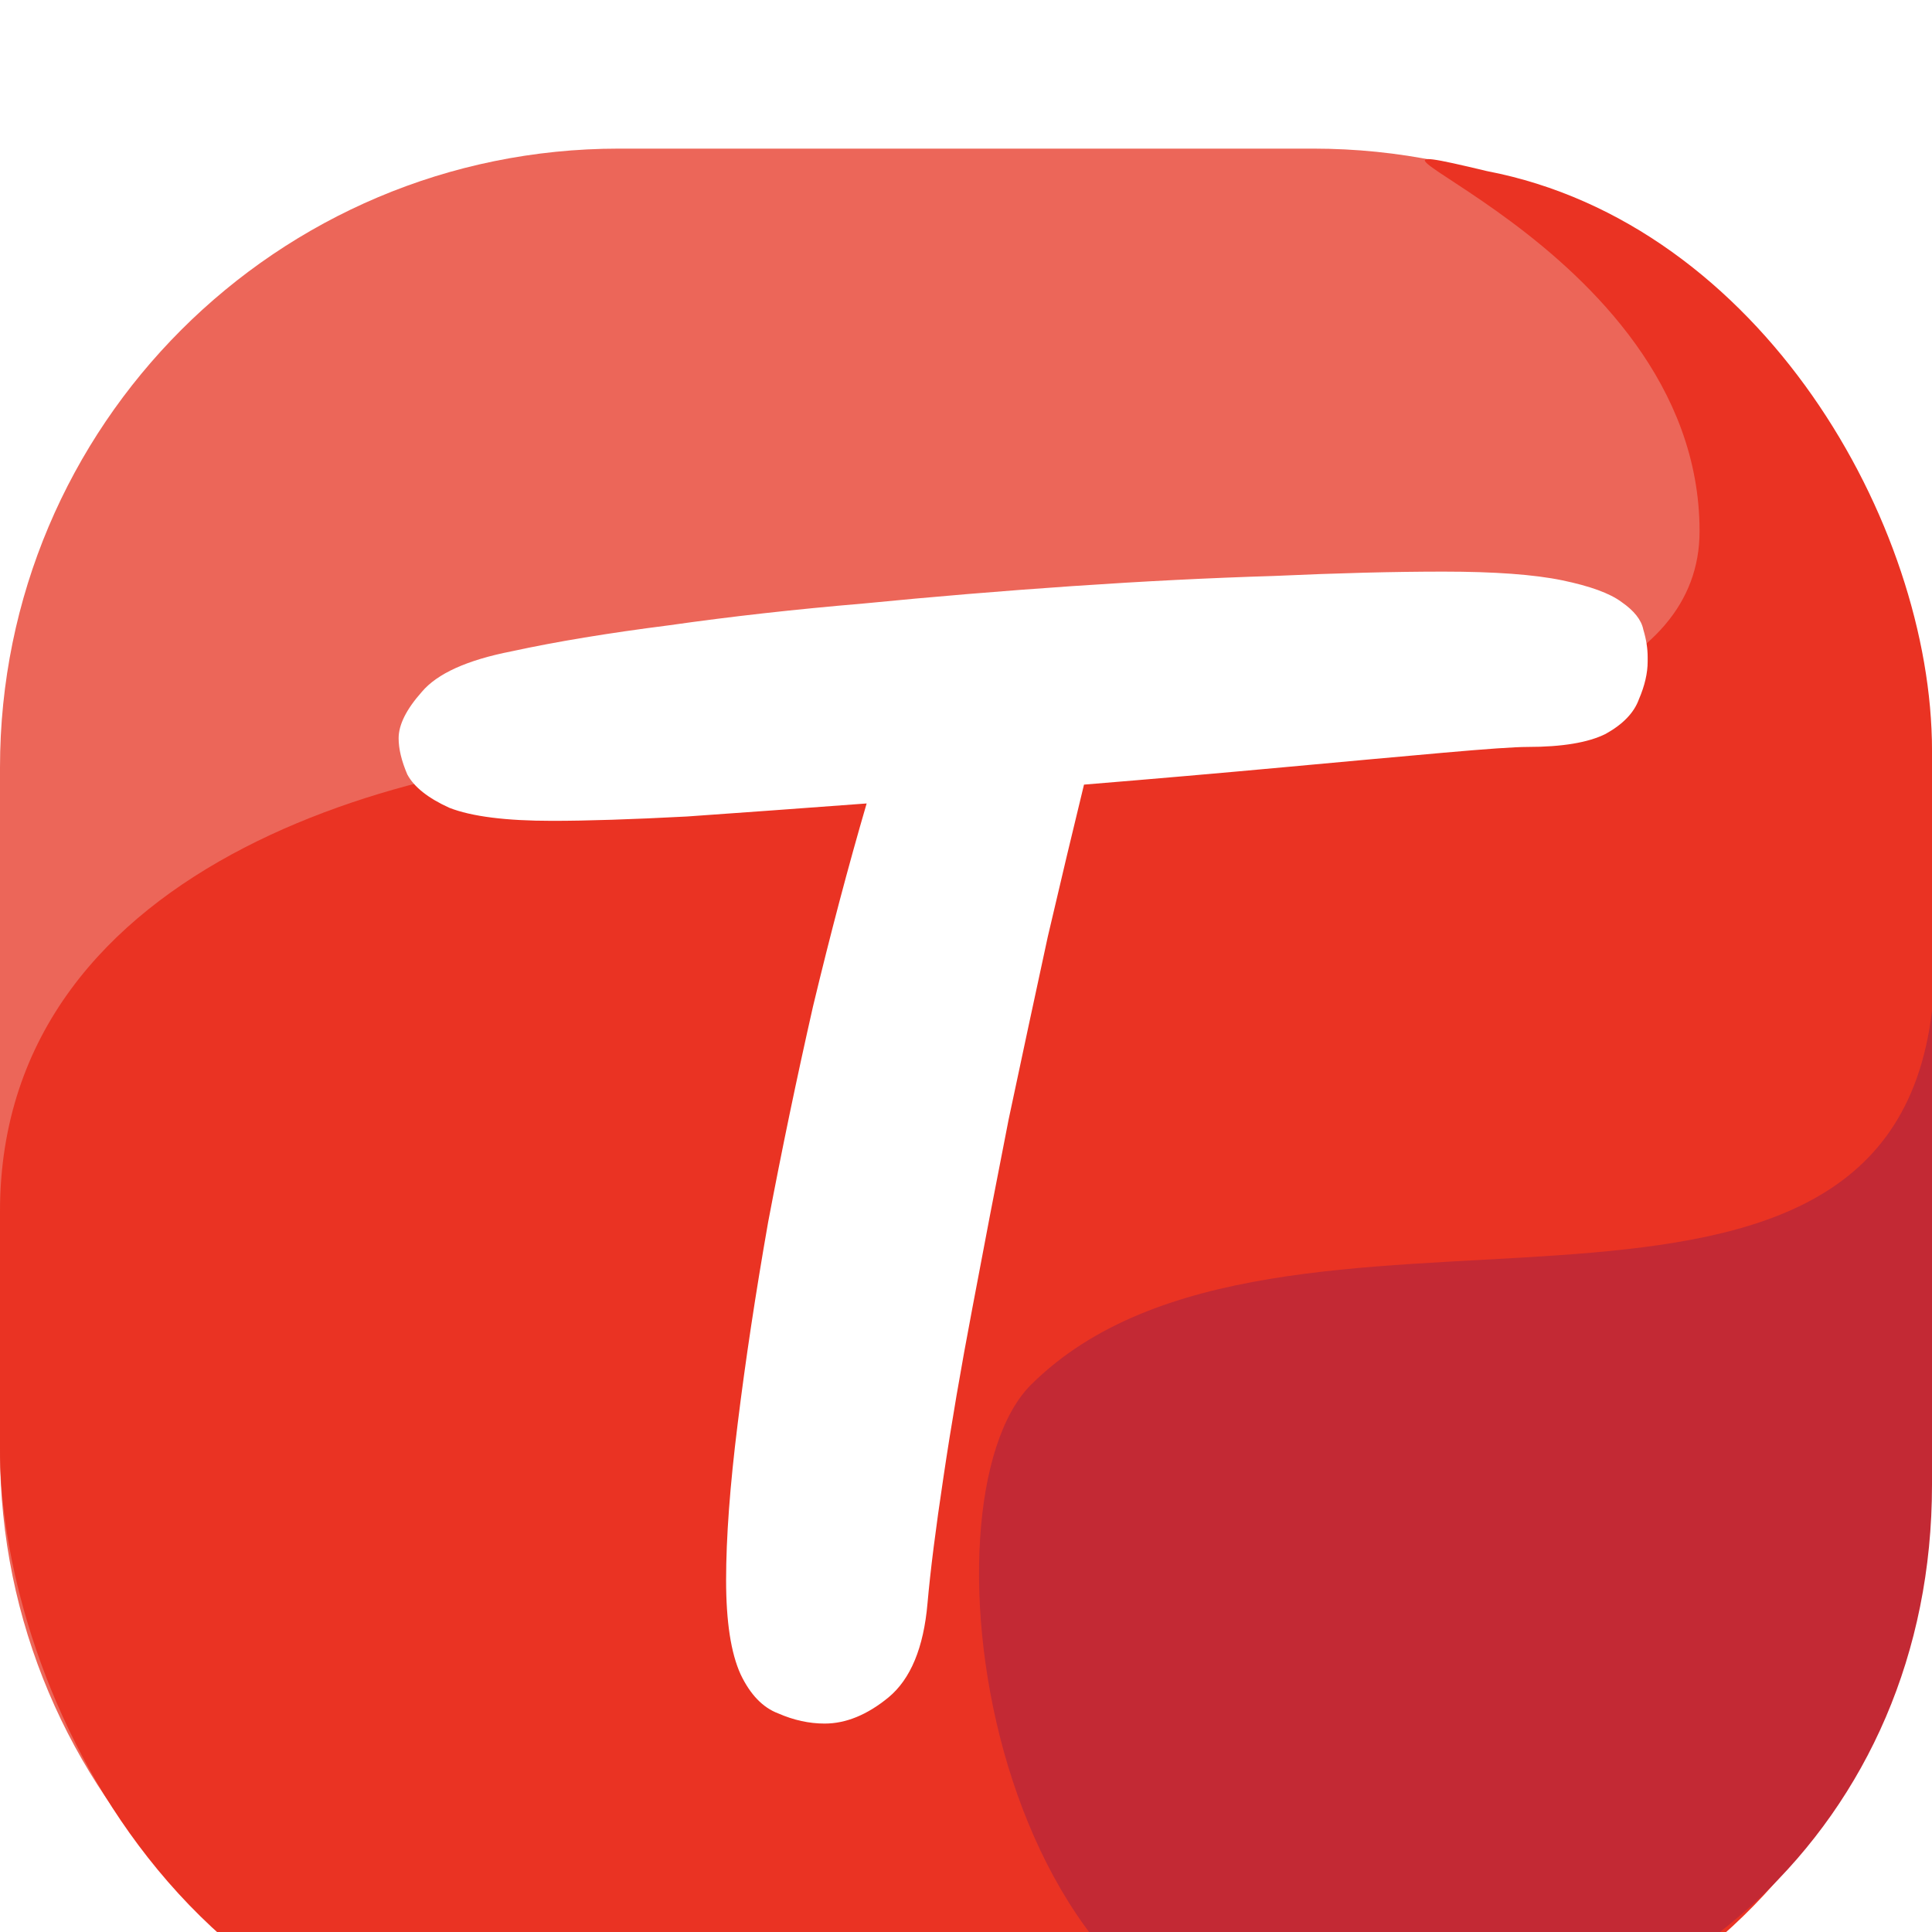
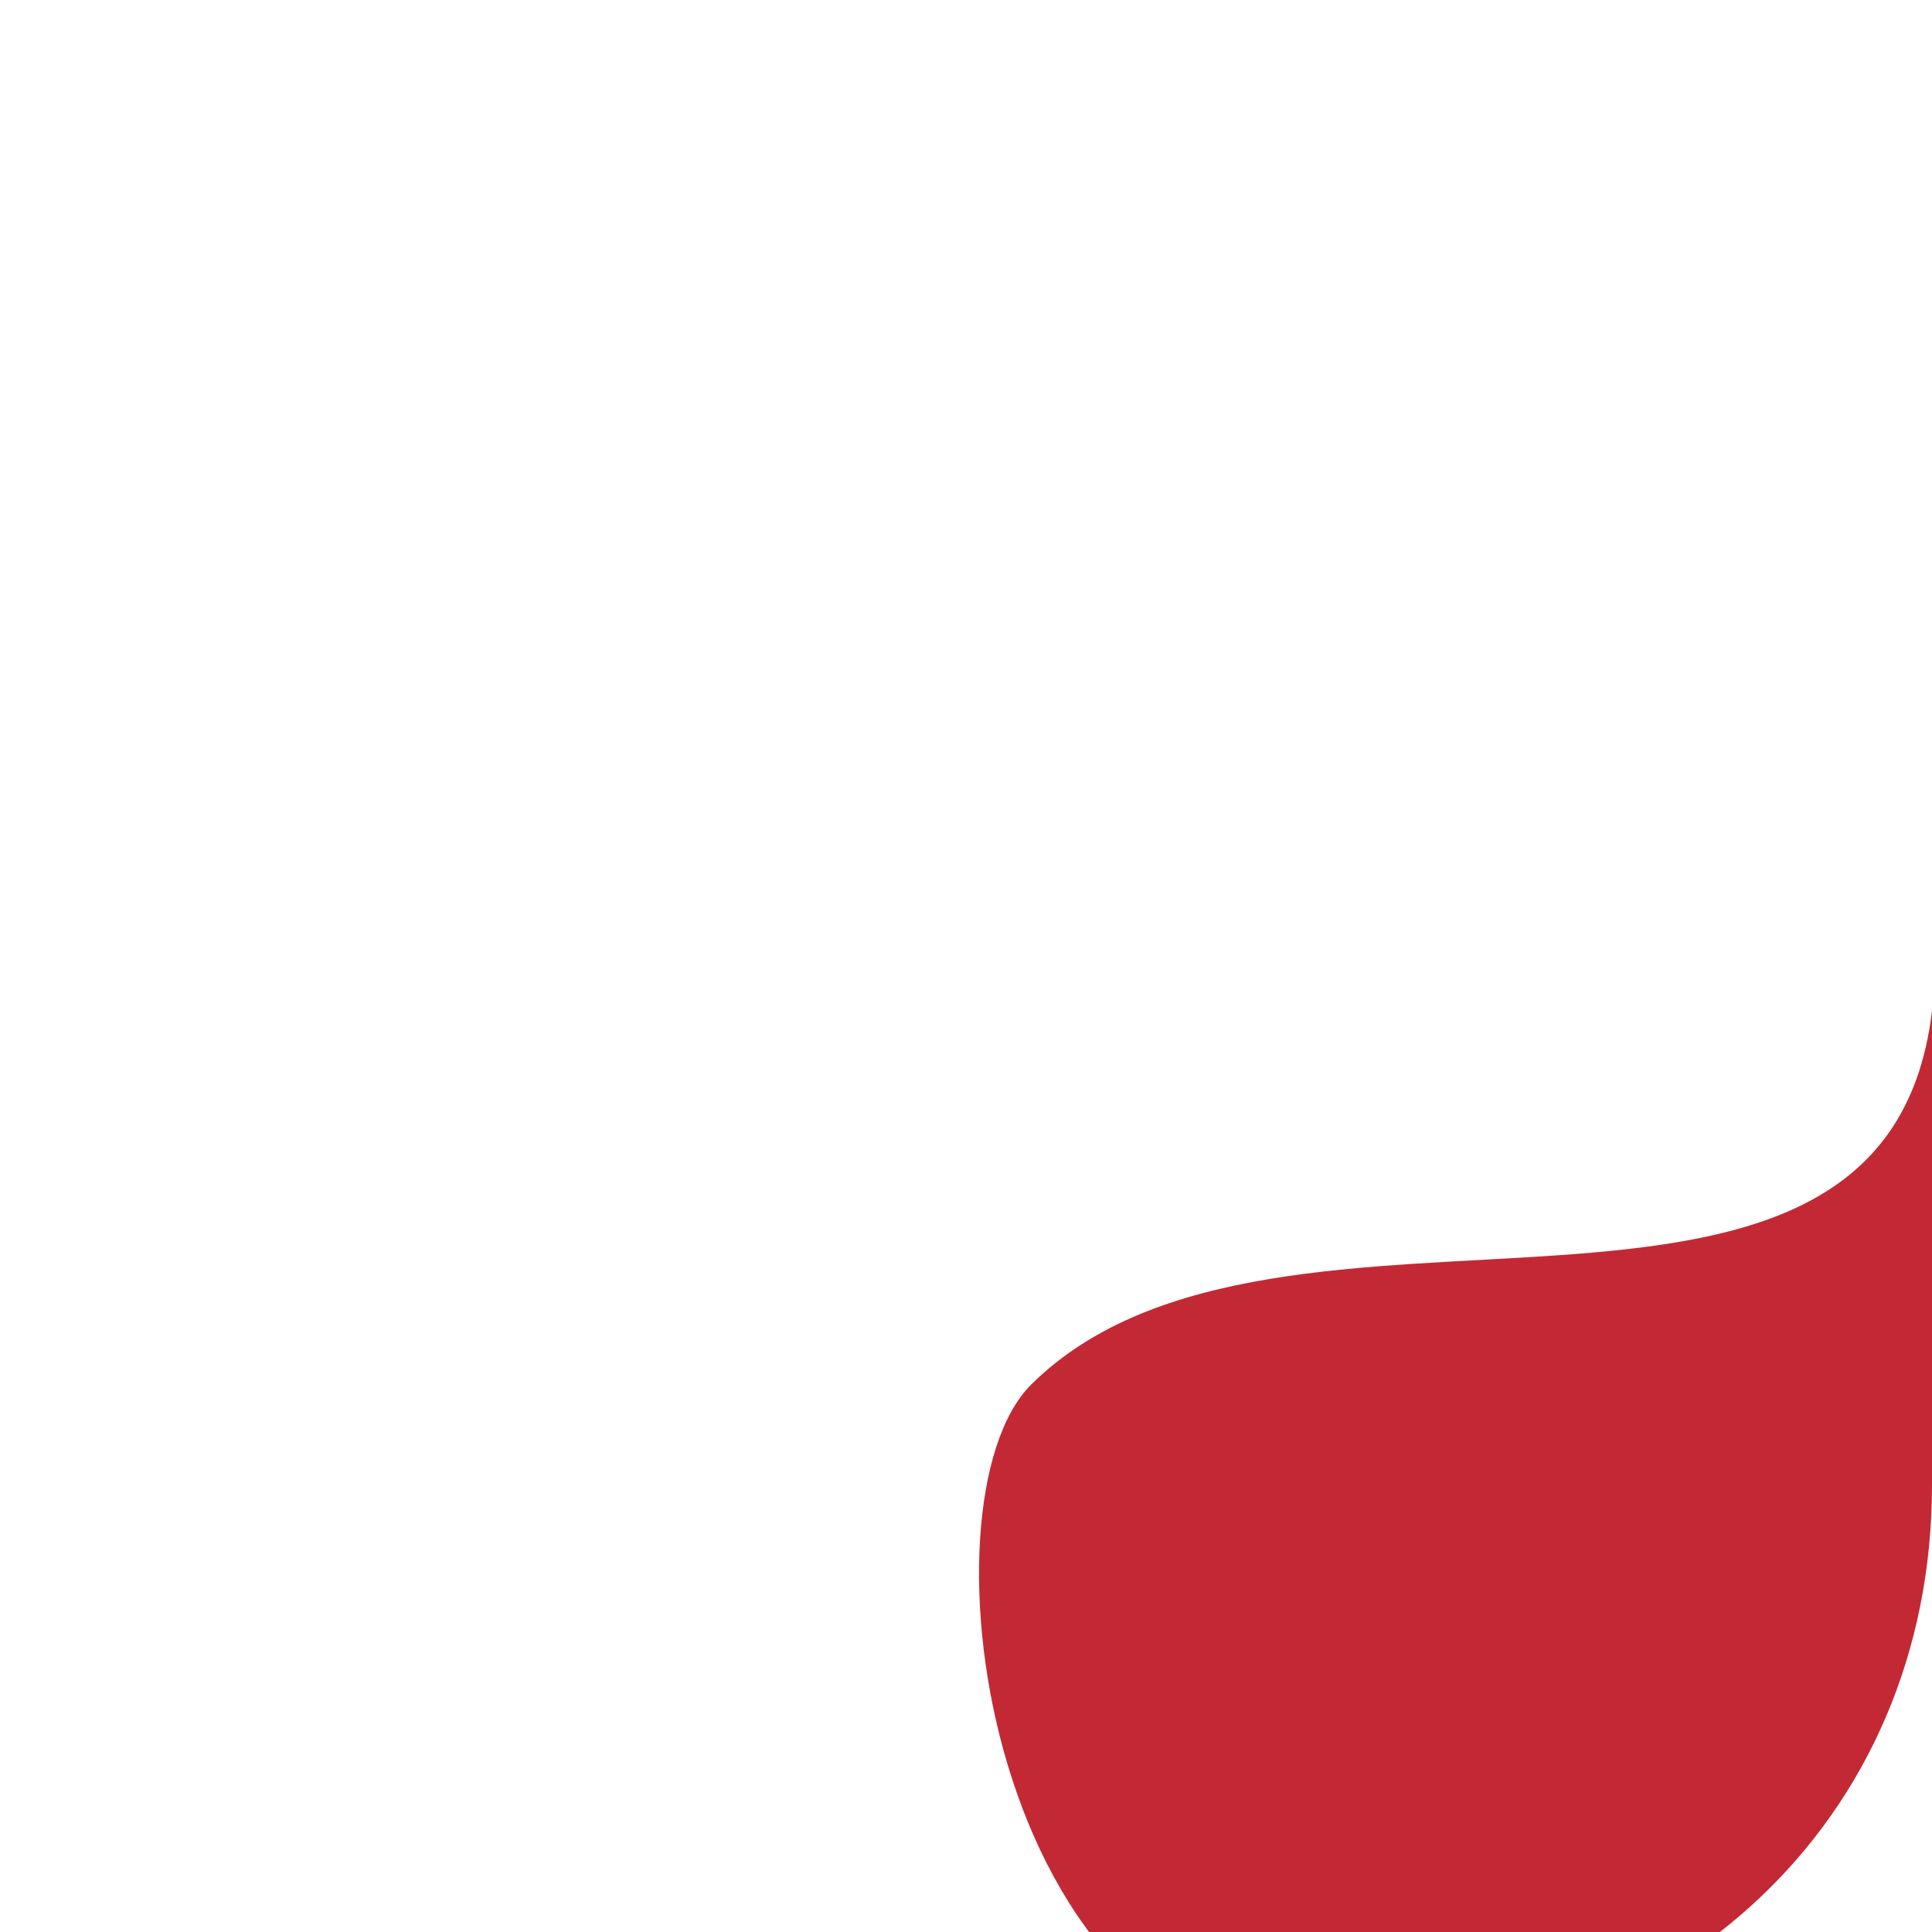
<svg xmlns="http://www.w3.org/2000/svg" width="52" height="52" viewBox="0 0 52 52" fill="none">
  <g filter="url(#filter0_i_14_262)">
-     <path d="M0 16.656C0 7.457 7.458 0 16.657 0H35.344C44.543 0 52 7.457 52 16.656V35.062C52 44.261 44.543 51.718 35.344 51.718H16.657C7.458 51.718 0 44.261 0 35.062V16.656Z" fill="#EC6659" />
-     <path d="M0 28.606C0 19.045 11.534 16.198 17.985 16.198C24.436 16.198 45.744 18.181 45.744 10.298C45.744 2.415 34.125 -0.807 40.016 0.604C47.398 2.02 52 10.101 52 16.198V34.912C52 45.897 43.594 51.999 36.556 51.999H16.812C4.393 52.083 -0.046 40.724 0 34.95V28.606Z" fill="#EA3323" />
    <path d="M27.76 33.26C24.58 36.404 26.587 51.436 35.775 51.436C44.962 51.436 52 45.055 52 35.967V23.204C50.734 33.93 34.406 26.685 27.76 33.26Z" fill="#C32934" />
    <path d="M14.863 18.093C13.615 18.093 12.692 17.976 12.094 17.742C11.522 17.482 11.145 17.183 10.963 16.845C10.807 16.481 10.729 16.156 10.729 15.87C10.729 15.506 10.937 15.09 11.353 14.622C11.769 14.128 12.575 13.764 13.771 13.53C14.967 13.27 16.384 13.036 18.022 12.828C19.66 12.594 21.402 12.399 23.248 12.243C25.094 12.061 26.966 11.905 28.864 11.775C30.762 11.645 32.569 11.554 34.285 11.502C36.001 11.424 37.522 11.385 38.848 11.385C40.226 11.385 41.292 11.463 42.046 11.619C42.8 11.775 43.333 11.97 43.645 12.204C43.983 12.438 44.178 12.685 44.23 12.945C44.308 13.205 44.347 13.452 44.347 13.686C44.347 13.738 44.347 13.777 44.347 13.803C44.347 14.115 44.269 14.453 44.113 14.817C43.983 15.181 43.684 15.493 43.216 15.753C42.748 15.987 42.046 16.104 41.11 16.104C40.772 16.104 40.018 16.156 38.848 16.26C37.678 16.364 36.248 16.494 34.558 16.65C32.868 16.806 31.074 16.962 29.176 17.118C28.89 18.288 28.565 19.653 28.201 21.213C27.863 22.773 27.512 24.411 27.148 26.127C26.81 27.843 26.485 29.533 26.173 31.197C25.861 32.835 25.601 34.356 25.393 35.76C25.185 37.138 25.042 38.269 24.964 39.153C24.86 40.349 24.509 41.194 23.911 41.688C23.339 42.156 22.767 42.39 22.195 42.39C21.779 42.39 21.363 42.299 20.947 42.117C20.531 41.961 20.193 41.61 19.933 41.064C19.673 40.492 19.543 39.647 19.543 38.529C19.543 37.385 19.647 35.981 19.855 34.317C20.063 32.627 20.336 30.82 20.674 28.896C21.038 26.972 21.441 25.035 21.883 23.085C22.351 21.135 22.832 19.315 23.326 17.625C21.584 17.755 19.972 17.872 18.49 17.976C17.008 18.054 15.799 18.093 14.863 18.093Z" fill="white" />
  </g>
  <defs>
    <filter id="filter0_i_14_262" x="0" y="0" width="52" height="56" filterUnits="userSpaceOnUse" color-interpolation-filters="sRGB">
      <feFlood flood-opacity="0" result="BackgroundImageFix" />
      <feBlend mode="normal" in="SourceGraphic" in2="BackgroundImageFix" result="shape" />
      <feColorMatrix in="SourceAlpha" type="matrix" values="0 0 0 0 0 0 0 0 0 0 0 0 0 0 0 0 0 0 127 0" result="hardAlpha" />
      <feOffset dy="4" />
      <feGaussianBlur stdDeviation="2" />
      <feComposite in2="hardAlpha" operator="arithmetic" k2="-1" k3="1" />
      <feColorMatrix type="matrix" values="0 0 0 0 0 0 0 0 0 0 0 0 0 0 0 0 0 0 0.25 0" />
      <feBlend mode="normal" in2="shape" result="effect1_innerShadow_14_262" />
    </filter>
  </defs>
</svg>